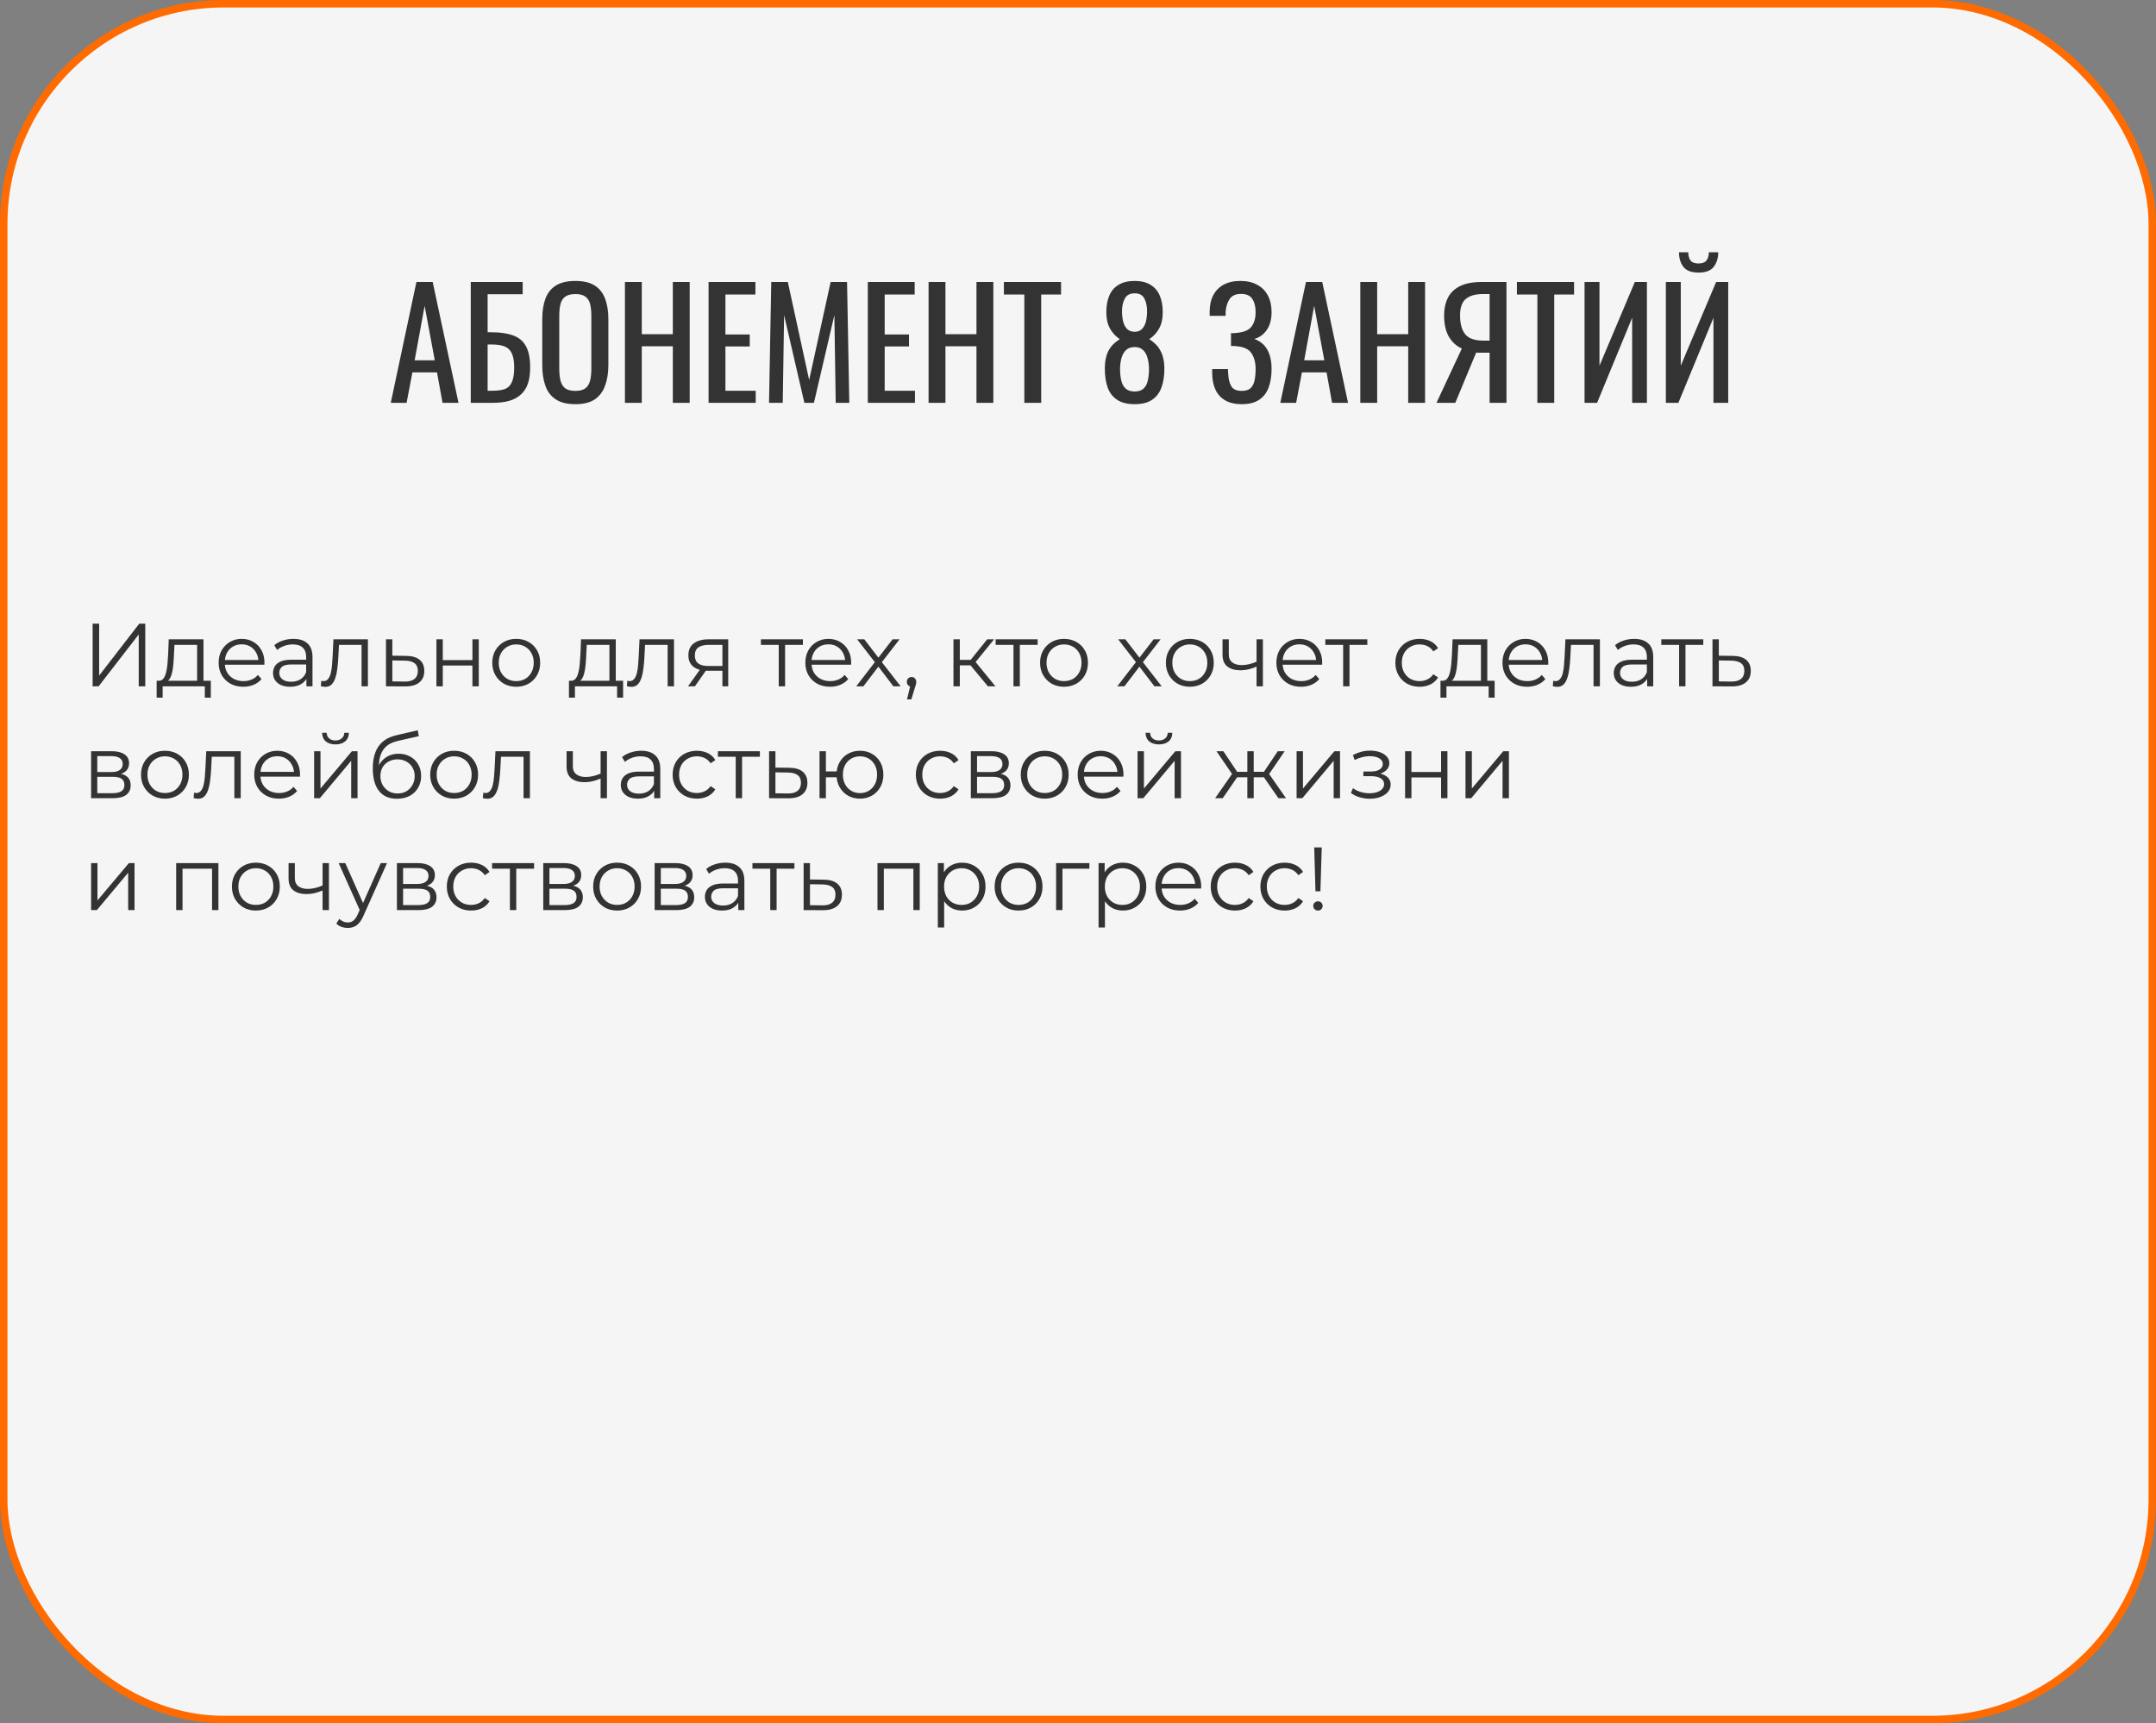
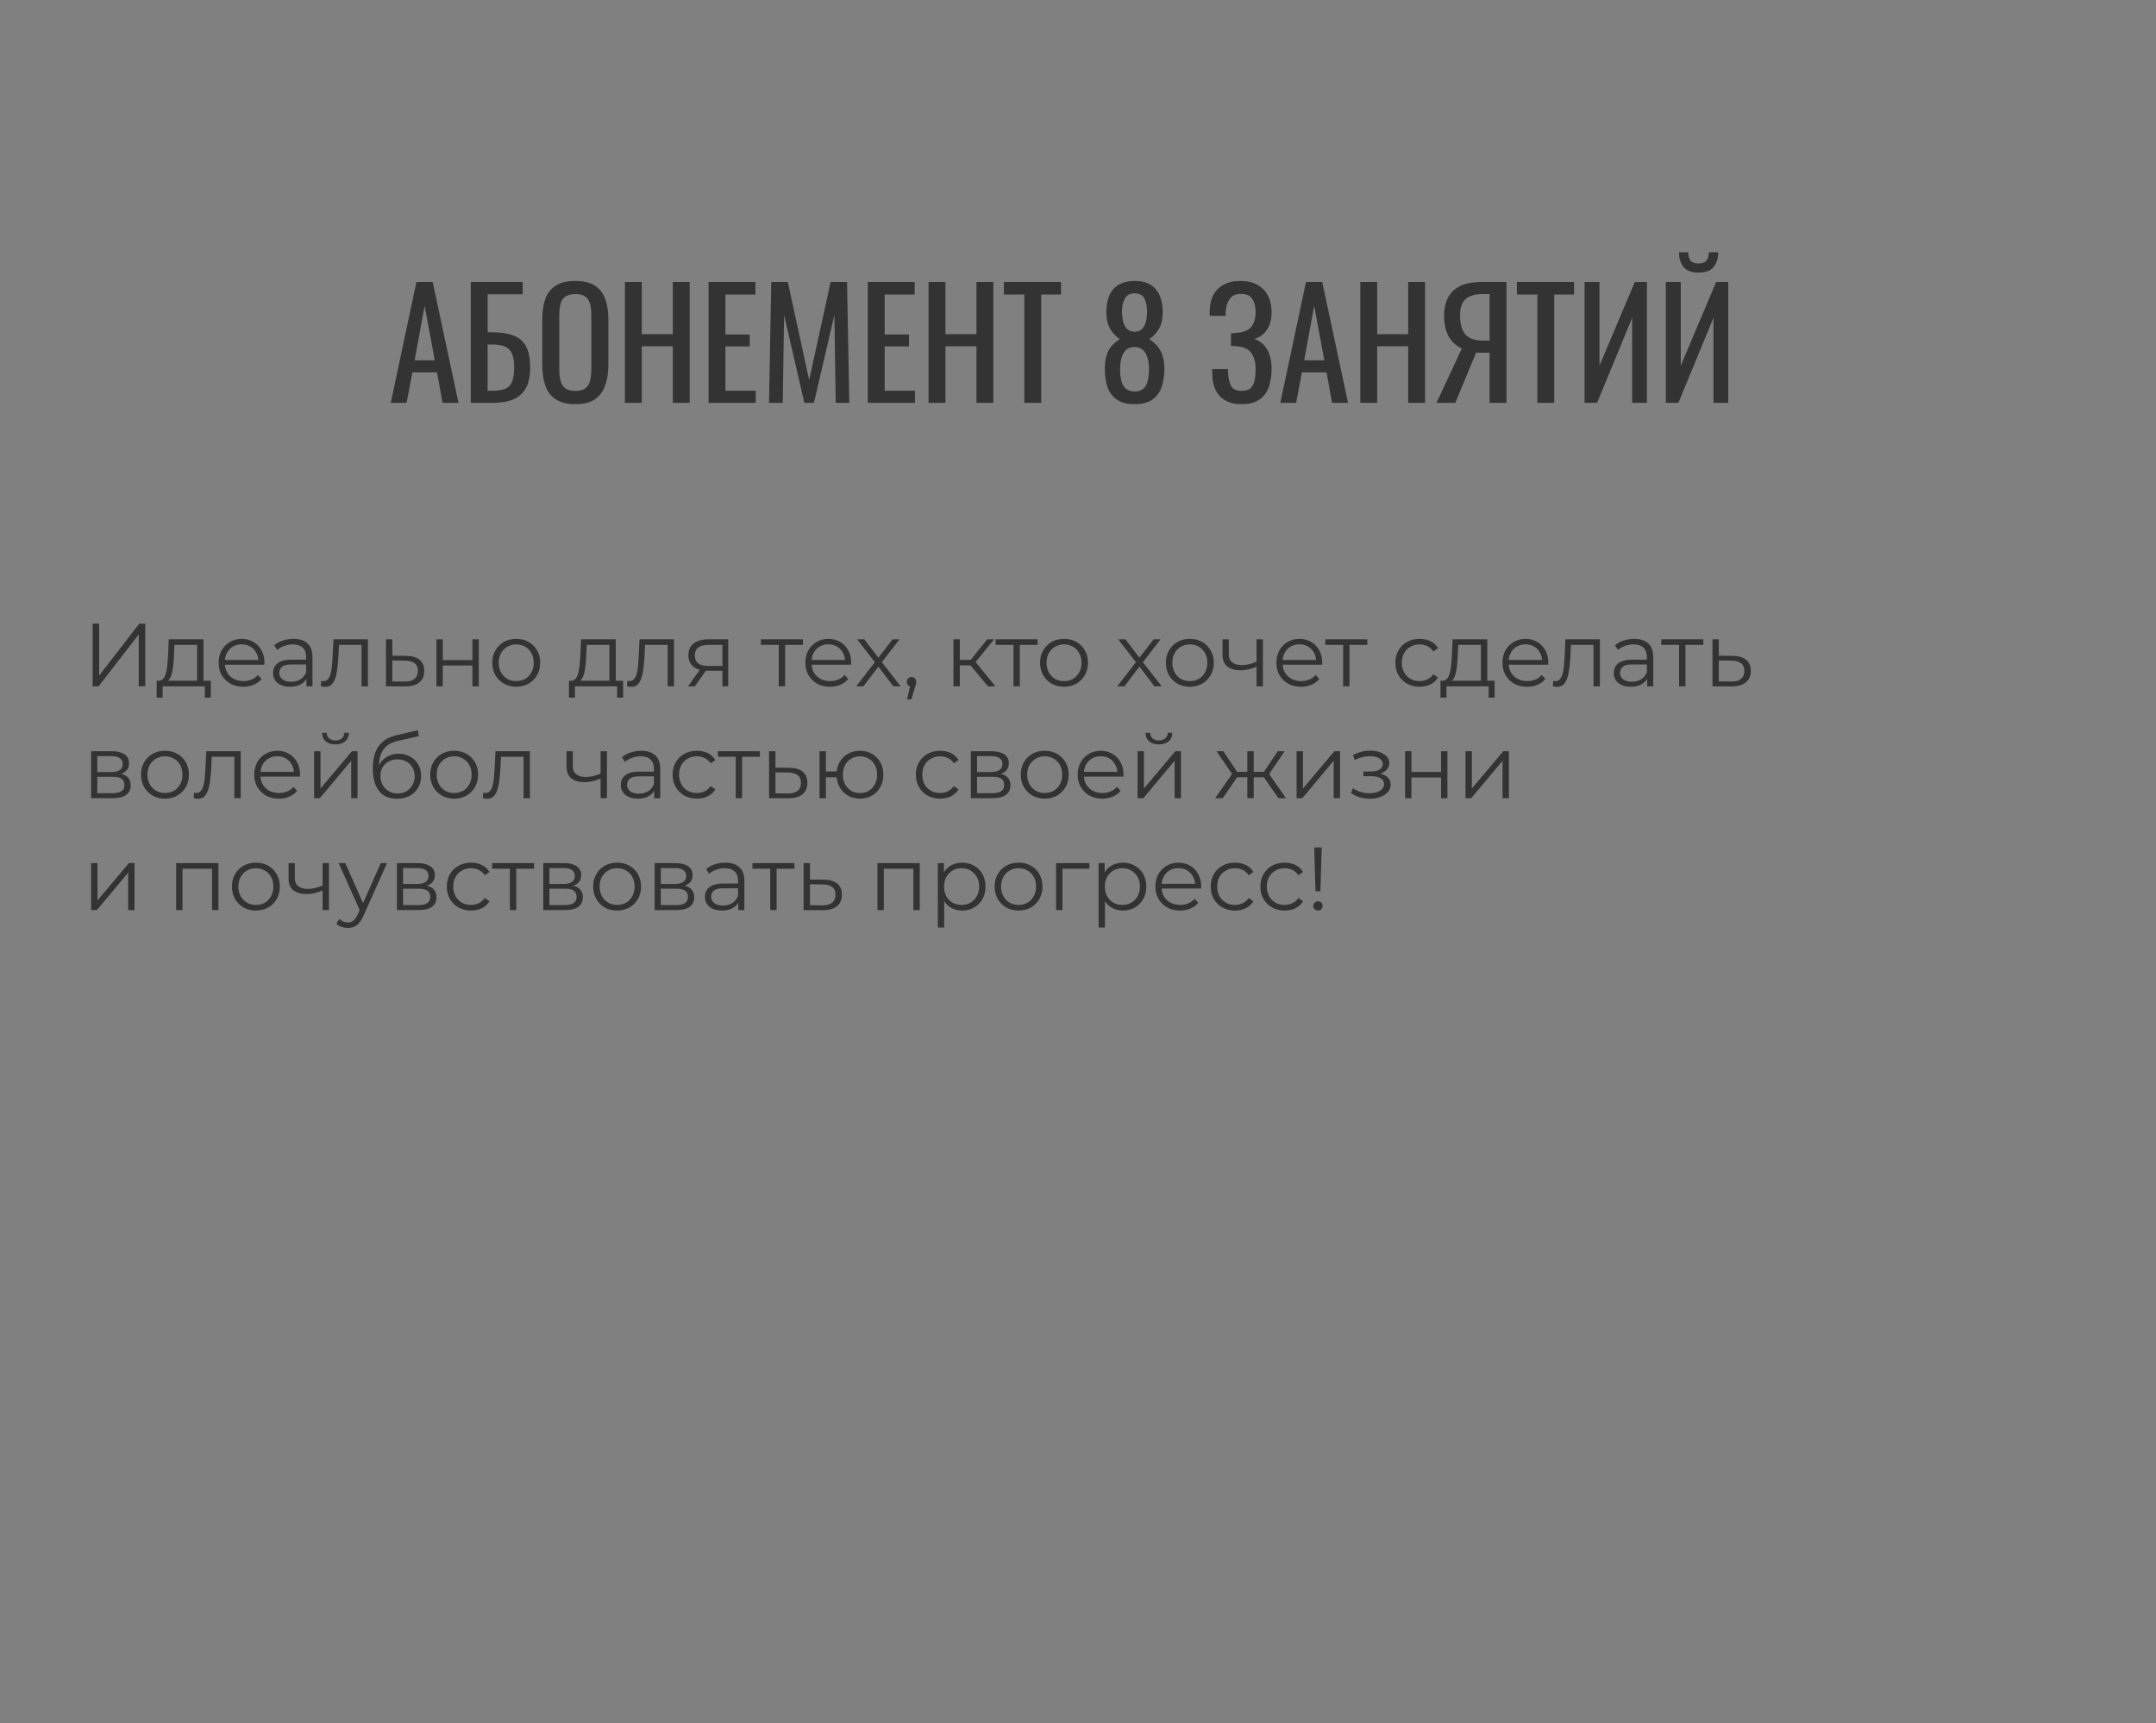
<svg xmlns="http://www.w3.org/2000/svg" width="289" height="231" viewBox="0 0 289 231" fill="none">
  <rect x="0" y="0" width="289" height="231" fill="#808080" stroke="none" />
-   <rect x="0.5" y="0.5" width="288" height="230" rx="29.5" fill="#F5F5F5" stroke="#FF6B00" />
  <path d="M52.38 54L55.82 37.8H58L61.46 54H59.32L58.58 49.92H55.28L54.5 54H52.38ZM55.58 48.3H58.28L56.92 41L55.58 48.3ZM63.104 54V37.8H70.064V39.44H65.364V44.54H65.864C67.037 44.54 68.004 44.68 68.764 44.96C69.537 45.227 70.11 45.7 70.484 46.38C70.87 47.06 71.064 48.02 71.064 49.26C71.064 50.1 70.964 50.82 70.764 51.42C70.564 52.007 70.25 52.493 69.824 52.88C69.41 53.267 68.884 53.553 68.244 53.74C67.617 53.913 66.864 54 65.984 54H63.104ZM65.364 52.38H66.004C66.67 52.38 67.217 52.307 67.644 52.16C68.084 52 68.404 51.693 68.604 51.24C68.817 50.787 68.924 50.12 68.924 49.24C68.924 48.133 68.71 47.347 68.284 46.88C67.87 46.413 67.09 46.18 65.944 46.18H65.364V52.38ZM77.127 54.18C76.033 54.18 75.16 53.967 74.507 53.54C73.853 53.113 73.387 52.507 73.107 51.72C72.827 50.92 72.687 49.987 72.687 48.92V42.78C72.687 41.713 72.827 40.8 73.107 40.04C73.4 39.267 73.867 38.68 74.507 38.28C75.16 37.867 76.033 37.66 77.127 37.66C78.22 37.66 79.087 37.867 79.727 38.28C80.367 38.693 80.827 39.28 81.107 40.04C81.4 40.8 81.547 41.713 81.547 42.78V48.94C81.547 49.993 81.4 50.913 81.107 51.7C80.827 52.487 80.367 53.1 79.727 53.54C79.087 53.967 78.22 54.18 77.127 54.18ZM77.127 52.4C77.727 52.4 78.18 52.28 78.487 52.04C78.793 51.787 79 51.44 79.107 51C79.213 50.547 79.267 50.02 79.267 49.42V42.32C79.267 41.72 79.213 41.207 79.107 40.78C79 40.34 78.793 40.007 78.487 39.78C78.18 39.54 77.727 39.42 77.127 39.42C76.527 39.42 76.067 39.54 75.747 39.78C75.44 40.007 75.233 40.34 75.127 40.78C75.02 41.207 74.967 41.72 74.967 42.32V49.42C74.967 50.02 75.02 50.547 75.127 51C75.233 51.44 75.44 51.787 75.747 52.04C76.067 52.28 76.527 52.4 77.127 52.4ZM83.768 54V37.8H86.028V44.8H90.188V37.8H92.448V54H90.188V46.42H86.028V54H83.768ZM94.979 54V37.8H101.259V39.48H97.239V44.84H100.499V46.44H97.239V52.38H101.299V54H94.979ZM103.083 54L103.383 37.8H105.603L108.463 50.94L111.343 37.8H113.543L113.843 54H112.023L111.843 42.24L109.103 54H107.823L105.103 42.24L104.923 54H103.083ZM116.326 54V37.8H122.606V39.48H118.586V44.84H121.846V46.44H118.586V52.38H122.646V54H116.326ZM124.471 54V37.8H126.731V44.8H130.891V37.8H133.151V54H130.891V46.42H126.731V54H124.471ZM137.306 54V39.48H134.566V37.8H142.226V39.48H139.566V54H137.306ZM152.098 54.18C151.124 54.18 150.344 53.987 149.758 53.6C149.171 53.213 148.744 52.667 148.478 51.96C148.224 51.24 148.098 50.4 148.098 49.44C148.098 48.893 148.144 48.413 148.238 48C148.331 47.587 148.464 47.227 148.638 46.92C148.824 46.6 149.038 46.327 149.278 46.1C149.531 45.86 149.804 45.647 150.098 45.46C149.564 45.1 149.131 44.633 148.798 44.06C148.464 43.473 148.298 42.733 148.298 41.84C148.298 40.987 148.431 40.247 148.698 39.62C148.964 38.993 149.378 38.513 149.938 38.18C150.511 37.833 151.231 37.66 152.098 37.66C152.964 37.66 153.671 37.833 154.218 38.18C154.778 38.513 155.191 38.993 155.458 39.62C155.724 40.247 155.858 40.987 155.858 41.84C155.858 42.747 155.691 43.487 155.358 44.06C155.038 44.633 154.604 45.1 154.058 45.46C154.351 45.647 154.618 45.86 154.858 46.1C155.111 46.327 155.324 46.6 155.498 46.92C155.684 47.227 155.824 47.587 155.918 48C156.024 48.413 156.078 48.893 156.078 49.44C156.078 50.4 155.944 51.24 155.678 51.96C155.424 52.667 155.004 53.213 154.418 53.6C153.844 53.987 153.071 54.18 152.098 54.18ZM152.098 52.48C152.618 52.48 153.018 52.347 153.298 52.08C153.578 51.813 153.764 51.453 153.858 51C153.964 50.547 154.018 50.04 154.018 49.48C154.018 48.973 153.958 48.5 153.838 48.06C153.731 47.607 153.538 47.24 153.258 46.96C152.978 46.667 152.591 46.52 152.098 46.52C151.604 46.52 151.211 46.66 150.918 46.94C150.638 47.22 150.438 47.587 150.318 48.04C150.198 48.48 150.138 48.96 150.138 49.48C150.138 50.04 150.191 50.547 150.298 51C150.404 51.453 150.598 51.813 150.878 52.08C151.171 52.347 151.578 52.48 152.098 52.48ZM152.098 44.48C152.551 44.467 152.891 44.327 153.118 44.06C153.358 43.793 153.524 43.453 153.618 43.04C153.711 42.613 153.758 42.173 153.758 41.72C153.758 41.053 153.638 40.487 153.398 40.02C153.158 39.553 152.724 39.32 152.098 39.32C151.471 39.32 151.031 39.553 150.778 40.02C150.524 40.487 150.398 41.053 150.398 41.72C150.398 42.173 150.444 42.613 150.538 43.04C150.631 43.453 150.798 43.793 151.038 44.06C151.291 44.327 151.644 44.467 152.098 44.48ZM166.448 54.18C165.568 54.18 164.835 54.013 164.248 53.68C163.662 53.347 163.222 52.867 162.928 52.24C162.635 51.613 162.488 50.873 162.488 50.02V49.48H164.608C164.608 49.573 164.608 49.673 164.608 49.78C164.608 49.873 164.615 49.96 164.628 50.04C164.655 50.733 164.788 51.3 165.028 51.74C165.268 52.18 165.742 52.4 166.448 52.4C166.968 52.4 167.362 52.28 167.628 52.04C167.895 51.787 168.075 51.44 168.168 51C168.262 50.547 168.308 50.027 168.308 49.44C168.308 48.6 168.122 47.9 167.748 47.34C167.375 46.78 166.668 46.467 165.628 46.4C165.575 46.387 165.508 46.38 165.428 46.38C165.362 46.38 165.288 46.38 165.208 46.38C165.142 46.38 165.075 46.38 165.008 46.38V44.66C165.062 44.66 165.122 44.66 165.188 44.66C165.268 44.66 165.342 44.66 165.408 44.66C165.488 44.647 165.548 44.64 165.588 44.64C166.615 44.573 167.322 44.307 167.708 43.84C168.108 43.36 168.308 42.693 168.308 41.84C168.308 41.107 168.162 40.52 167.868 40.08C167.588 39.627 167.082 39.4 166.348 39.4C165.642 39.4 165.135 39.627 164.828 40.08C164.522 40.52 164.342 41.1 164.288 41.82C164.288 41.9 164.288 41.987 164.288 42.08C164.288 42.16 164.288 42.247 164.288 42.34H162.148V41.8C162.148 40.933 162.308 40.193 162.628 39.58C162.948 38.967 163.415 38.493 164.028 38.16C164.642 37.827 165.388 37.66 166.268 37.66C167.162 37.66 167.915 37.833 168.528 38.18C169.155 38.513 169.628 38.993 169.948 39.62C170.282 40.233 170.448 40.973 170.448 41.84C170.448 42.813 170.235 43.607 169.808 44.22C169.395 44.833 168.835 45.24 168.128 45.44C168.608 45.6 169.022 45.853 169.368 46.2C169.715 46.547 169.982 46.993 170.168 47.54C170.355 48.073 170.448 48.707 170.448 49.44C170.448 50.4 170.315 51.24 170.048 51.96C169.782 52.667 169.355 53.213 168.768 53.6C168.182 53.987 167.408 54.18 166.448 54.18ZM171.618 54L175.058 37.8H177.238L180.698 54H178.558L177.818 49.92H174.518L173.738 54H171.618ZM174.818 48.3H177.518L176.158 41L174.818 48.3ZM182.342 54V37.8H184.602V44.8H188.762V37.8H191.022V54H188.762V46.42H184.602V54H182.342ZM192.553 54L195.953 46.72C195.233 46.4 194.653 45.873 194.213 45.14C193.786 44.393 193.573 43.44 193.573 42.28C193.573 41.413 193.733 40.647 194.053 39.98C194.373 39.3 194.906 38.767 195.653 38.38C196.4 37.993 197.4 37.8 198.653 37.8H201.933V54H199.673V47.28H198.393C198.366 47.28 198.28 47.28 198.133 47.28C197.986 47.267 197.9 47.26 197.873 47.26L195.073 54H192.553ZM198.833 45.66H199.673V39.42H198.773C197.76 39.42 196.993 39.64 196.473 40.08C195.966 40.52 195.713 41.247 195.713 42.26C195.713 43.407 195.946 44.26 196.413 44.82C196.88 45.38 197.686 45.66 198.833 45.66ZM206.075 54V39.48H203.335V37.8H210.995V39.48H208.335V54H206.075ZM212.401 54V37.8H214.401V49.02L219.141 37.8H220.761V54H218.781V42.6L214.081 54H212.401ZM223.299 54V37.8H225.299V49.02L230.039 37.8H231.659V54H229.679V42.6L224.979 54H223.299ZM227.679 36.54C226.719 36.54 226.039 36.28 225.639 35.76C225.252 35.24 225.059 34.593 225.059 33.82H226.299C226.312 34.3 226.419 34.673 226.619 34.94C226.832 35.193 227.186 35.32 227.679 35.32C228.186 35.32 228.539 35.187 228.739 34.92C228.952 34.653 229.059 34.287 229.059 33.82H230.319C230.319 34.593 230.119 35.24 229.719 35.76C229.332 36.28 228.652 36.54 227.679 36.54Z" fill="#333333" />
  <path d="M12.416 92V83.6H13.292V90.56L18.668 83.6H19.472V92H18.596V85.052L13.22 92H12.416ZM26.423 91.592V86.444H23.387L23.315 87.848C23.299 88.272 23.271 88.688 23.231 89.096C23.199 89.504 23.139 89.88 23.051 90.224C22.971 90.56 22.855 90.836 22.703 91.052C22.551 91.26 22.355 91.38 22.115 91.412L21.263 91.256C21.511 91.264 21.715 91.176 21.875 90.992C22.035 90.8 22.159 90.54 22.247 90.212C22.335 89.884 22.399 89.512 22.439 89.096C22.479 88.672 22.511 88.24 22.535 87.8L22.619 85.7H27.275V91.592H26.423ZM20.999 93.524V91.256H28.259V93.524H27.455V92H21.803V93.524H20.999ZM32.619 92.06C31.963 92.06 31.387 91.924 30.891 91.652C30.395 91.372 30.007 90.992 29.727 90.512C29.447 90.024 29.307 89.468 29.307 88.844C29.307 88.22 29.439 87.668 29.703 87.188C29.975 86.708 30.343 86.332 30.807 86.06C31.279 85.78 31.807 85.64 32.391 85.64C32.983 85.64 33.507 85.776 33.963 86.048C34.427 86.312 34.791 86.688 35.055 87.176C35.319 87.656 35.451 88.212 35.451 88.844C35.451 88.884 35.447 88.928 35.439 88.976C35.439 89.016 35.439 89.06 35.439 89.108H29.955V88.472H34.983L34.647 88.724C34.647 88.268 34.547 87.864 34.347 87.512C34.155 87.152 33.891 86.872 33.555 86.672C33.219 86.472 32.831 86.372 32.391 86.372C31.959 86.372 31.571 86.472 31.227 86.672C30.883 86.872 30.615 87.152 30.423 87.512C30.231 87.872 30.135 88.284 30.135 88.748V88.88C30.135 89.36 30.239 89.784 30.447 90.152C30.663 90.512 30.959 90.796 31.335 91.004C31.719 91.204 32.155 91.304 32.643 91.304C33.027 91.304 33.383 91.236 33.711 91.1C34.047 90.964 34.335 90.756 34.575 90.476L35.055 91.028C34.775 91.364 34.423 91.62 33.999 91.796C33.583 91.972 33.123 92.06 32.619 92.06ZM41.073 92V90.608L41.037 90.38V88.052C41.037 87.516 40.885 87.104 40.581 86.816C40.285 86.528 39.841 86.384 39.249 86.384C38.841 86.384 38.453 86.452 38.085 86.588C37.717 86.724 37.405 86.904 37.149 87.128L36.765 86.492C37.085 86.22 37.469 86.012 37.917 85.868C38.365 85.716 38.837 85.64 39.333 85.64C40.149 85.64 40.777 85.844 41.217 86.252C41.665 86.652 41.889 87.264 41.889 88.088V92H41.073ZM38.901 92.06C38.429 92.06 38.017 91.984 37.665 91.832C37.321 91.672 37.057 91.456 36.873 91.184C36.689 90.904 36.597 90.584 36.597 90.224C36.597 89.896 36.673 89.6 36.825 89.336C36.985 89.064 37.241 88.848 37.593 88.688C37.953 88.52 38.433 88.436 39.033 88.436H41.205V89.072H39.057C38.449 89.072 38.025 89.18 37.785 89.396C37.553 89.612 37.437 89.88 37.437 90.2C37.437 90.56 37.577 90.848 37.857 91.064C38.137 91.28 38.529 91.388 39.033 91.388C39.513 91.388 39.925 91.28 40.269 91.064C40.621 90.84 40.877 90.52 41.037 90.104L41.229 90.692C41.069 91.108 40.789 91.44 40.389 91.688C39.997 91.936 39.501 92.06 38.901 92.06ZM43.005 91.988L43.065 91.256C43.121 91.264 43.173 91.276 43.221 91.292C43.277 91.3 43.325 91.304 43.365 91.304C43.621 91.304 43.825 91.208 43.977 91.016C44.137 90.824 44.257 90.568 44.337 90.248C44.417 89.928 44.473 89.568 44.505 89.168C44.537 88.76 44.565 88.352 44.589 87.944L44.697 85.7H49.317V92H48.465V86.192L48.681 86.444H45.249L45.453 86.18L45.357 88.004C45.333 88.548 45.289 89.068 45.225 89.564C45.169 90.06 45.077 90.496 44.949 90.872C44.829 91.248 44.661 91.544 44.445 91.76C44.229 91.968 43.953 92.072 43.617 92.072C43.521 92.072 43.421 92.064 43.317 92.048C43.221 92.032 43.117 92.012 43.005 91.988ZM54.451 87.92C55.243 87.928 55.843 88.104 56.251 88.448C56.667 88.792 56.875 89.288 56.875 89.936C56.875 90.608 56.651 91.124 56.203 91.484C55.763 91.844 55.123 92.02 54.283 92.012L51.739 92V85.7H52.591V87.896L54.451 87.92ZM54.235 91.364C54.819 91.372 55.259 91.256 55.555 91.016C55.859 90.768 56.011 90.408 56.011 89.936C56.011 89.464 55.863 89.12 55.567 88.904C55.271 88.68 54.827 88.564 54.235 88.556L52.591 88.532V91.34L54.235 91.364ZM58.501 92V85.7H59.353V88.484H63.325V85.7H64.177V92H63.325V89.216H59.353V92H58.501ZM69.191 92.06C68.583 92.06 68.035 91.924 67.547 91.652C67.067 91.372 66.687 90.992 66.407 90.512C66.127 90.024 65.987 89.468 65.987 88.844C65.987 88.212 66.127 87.656 66.407 87.176C66.687 86.696 67.067 86.32 67.547 86.048C68.027 85.776 68.575 85.64 69.191 85.64C69.815 85.64 70.367 85.776 70.847 86.048C71.335 86.32 71.715 86.696 71.987 87.176C72.267 87.656 72.407 88.212 72.407 88.844C72.407 89.468 72.267 90.024 71.987 90.512C71.715 90.992 71.335 91.372 70.847 91.652C70.359 91.924 69.807 92.06 69.191 92.06ZM69.191 91.304C69.647 91.304 70.051 91.204 70.403 91.004C70.755 90.796 71.031 90.508 71.231 90.14C71.439 89.764 71.543 89.332 71.543 88.844C71.543 88.348 71.439 87.916 71.231 87.548C71.031 87.18 70.755 86.896 70.403 86.696C70.051 86.488 69.651 86.384 69.203 86.384C68.755 86.384 68.355 86.488 68.003 86.696C67.651 86.896 67.371 87.18 67.163 87.548C66.955 87.916 66.851 88.348 66.851 88.844C66.851 89.332 66.955 89.764 67.163 90.14C67.371 90.508 67.651 90.796 68.003 91.004C68.355 91.204 68.751 91.304 69.191 91.304ZM81.688 91.592V86.444H78.652L78.58 87.848C78.564 88.272 78.536 88.688 78.496 89.096C78.464 89.504 78.404 89.88 78.316 90.224C78.236 90.56 78.12 90.836 77.968 91.052C77.816 91.26 77.62 91.38 77.38 91.412L76.528 91.256C76.776 91.264 76.98 91.176 77.14 90.992C77.3 90.8 77.424 90.54 77.512 90.212C77.6 89.884 77.664 89.512 77.704 89.096C77.744 88.672 77.776 88.24 77.8 87.8L77.884 85.7H82.54V91.592H81.688ZM76.264 93.524V91.256H83.524V93.524H82.72V92H77.068V93.524H76.264ZM84.033 91.988L84.093 91.256C84.149 91.264 84.201 91.276 84.249 91.292C84.305 91.3 84.353 91.304 84.393 91.304C84.649 91.304 84.853 91.208 85.005 91.016C85.165 90.824 85.285 90.568 85.365 90.248C85.445 89.928 85.501 89.568 85.533 89.168C85.565 88.76 85.593 88.352 85.617 87.944L85.725 85.7H90.345V92H89.493V86.192L89.709 86.444H86.277L86.481 86.18L86.385 88.004C86.361 88.548 86.317 89.068 86.253 89.564C86.197 90.06 86.105 90.496 85.977 90.872C85.857 91.248 85.689 91.544 85.473 91.76C85.257 91.968 84.981 92.072 84.645 92.072C84.549 92.072 84.449 92.064 84.345 92.048C84.249 92.032 84.145 92.012 84.033 91.988ZM96.835 92V89.732L96.991 89.912H94.855C94.047 89.912 93.415 89.736 92.959 89.384C92.503 89.032 92.275 88.52 92.275 87.848C92.275 87.128 92.519 86.592 93.007 86.24C93.495 85.88 94.147 85.7 94.963 85.7H97.615V92H96.835ZM92.227 92L93.955 89.576H94.843L93.151 92H92.227ZM96.835 89.48V86.192L96.991 86.444H94.987C94.403 86.444 93.947 86.556 93.619 86.78C93.299 87.004 93.139 87.368 93.139 87.872C93.139 88.808 93.735 89.276 94.927 89.276H96.991L96.835 89.48ZM104.385 92V86.216L104.601 86.444H101.997V85.7H107.625V86.444H105.021L105.237 86.216V92H104.385ZM111.264 92.06C110.608 92.06 110.032 91.924 109.536 91.652C109.04 91.372 108.652 90.992 108.372 90.512C108.092 90.024 107.952 89.468 107.952 88.844C107.952 88.22 108.084 87.668 108.348 87.188C108.62 86.708 108.988 86.332 109.452 86.06C109.924 85.78 110.452 85.64 111.036 85.64C111.628 85.64 112.152 85.776 112.608 86.048C113.072 86.312 113.436 86.688 113.7 87.176C113.964 87.656 114.096 88.212 114.096 88.844C114.096 88.884 114.092 88.928 114.084 88.976C114.084 89.016 114.084 89.06 114.084 89.108H108.6V88.472H113.628L113.292 88.724C113.292 88.268 113.192 87.864 112.992 87.512C112.8 87.152 112.536 86.872 112.2 86.672C111.864 86.472 111.476 86.372 111.036 86.372C110.604 86.372 110.216 86.472 109.872 86.672C109.528 86.872 109.26 87.152 109.068 87.512C108.876 87.872 108.78 88.284 108.78 88.748V88.88C108.78 89.36 108.884 89.784 109.092 90.152C109.308 90.512 109.604 90.796 109.98 91.004C110.364 91.204 110.8 91.304 111.288 91.304C111.672 91.304 112.028 91.236 112.356 91.1C112.692 90.964 112.98 90.756 113.22 90.476L113.7 91.028C113.42 91.364 113.068 91.62 112.644 91.796C112.228 91.972 111.768 92.06 111.264 92.06ZM114.774 92L117.438 88.544L117.426 88.964L114.894 85.7H115.854L117.93 88.4L117.57 88.388L119.646 85.7H120.582L118.026 89L118.038 88.544L120.726 92H119.754L117.558 89.12L117.894 89.168L115.734 92H114.774ZM121.582 93.752L122.11 91.532L122.206 92.048C122.022 92.048 121.866 91.988 121.738 91.868C121.618 91.748 121.558 91.592 121.558 91.4C121.558 91.208 121.618 91.052 121.738 90.932C121.866 90.812 122.018 90.752 122.194 90.752C122.378 90.752 122.526 90.816 122.638 90.944C122.758 91.072 122.818 91.224 122.818 91.4C122.818 91.464 122.814 91.528 122.806 91.592C122.798 91.656 122.782 91.728 122.758 91.808C122.734 91.888 122.702 91.984 122.662 92.096L122.158 93.752H121.582ZM132.426 92L129.834 88.88L130.542 88.46L133.434 92H132.426ZM127.806 92V85.7H128.658V92H127.806ZM128.394 89.192V88.46H130.422V89.192H128.394ZM130.614 88.94L129.822 88.82L132.33 85.7H133.254L130.614 88.94ZM135.85 92V86.216L136.066 86.444H133.462V85.7H139.09V86.444H136.486L136.702 86.216V92H135.85ZM142.62 92.06C142.012 92.06 141.464 91.924 140.976 91.652C140.496 91.372 140.116 90.992 139.836 90.512C139.556 90.024 139.416 89.468 139.416 88.844C139.416 88.212 139.556 87.656 139.836 87.176C140.116 86.696 140.496 86.32 140.976 86.048C141.456 85.776 142.004 85.64 142.62 85.64C143.244 85.64 143.796 85.776 144.276 86.048C144.764 86.32 145.144 86.696 145.416 87.176C145.696 87.656 145.836 88.212 145.836 88.844C145.836 89.468 145.696 90.024 145.416 90.512C145.144 90.992 144.764 91.372 144.276 91.652C143.788 91.924 143.236 92.06 142.62 92.06ZM142.62 91.304C143.076 91.304 143.48 91.204 143.832 91.004C144.184 90.796 144.46 90.508 144.66 90.14C144.868 89.764 144.972 89.332 144.972 88.844C144.972 88.348 144.868 87.916 144.66 87.548C144.46 87.18 144.184 86.896 143.832 86.696C143.48 86.488 143.08 86.384 142.632 86.384C142.184 86.384 141.784 86.488 141.432 86.696C141.08 86.896 140.8 87.18 140.592 87.548C140.384 87.916 140.28 88.348 140.28 88.844C140.28 89.332 140.384 89.764 140.592 90.14C140.8 90.508 141.08 90.796 141.432 91.004C141.784 91.204 142.18 91.304 142.62 91.304ZM149.766 92L152.43 88.544L152.418 88.964L149.886 85.7H150.846L152.922 88.4L152.562 88.388L154.638 85.7H155.574L153.018 89L153.03 88.544L155.718 92H154.746L152.55 89.12L152.886 89.168L150.726 92H149.766ZM159.484 92.06C158.876 92.06 158.328 91.924 157.84 91.652C157.36 91.372 156.98 90.992 156.7 90.512C156.42 90.024 156.28 89.468 156.28 88.844C156.28 88.212 156.42 87.656 156.7 87.176C156.98 86.696 157.36 86.32 157.84 86.048C158.32 85.776 158.868 85.64 159.484 85.64C160.108 85.64 160.66 85.776 161.14 86.048C161.628 86.32 162.008 86.696 162.28 87.176C162.56 87.656 162.7 88.212 162.7 88.844C162.7 89.468 162.56 90.024 162.28 90.512C162.008 90.992 161.628 91.372 161.14 91.652C160.652 91.924 160.1 92.06 159.484 92.06ZM159.484 91.304C159.94 91.304 160.344 91.204 160.696 91.004C161.048 90.796 161.324 90.508 161.524 90.14C161.732 89.764 161.836 89.332 161.836 88.844C161.836 88.348 161.732 87.916 161.524 87.548C161.324 87.18 161.048 86.896 160.696 86.696C160.344 86.488 159.944 86.384 159.496 86.384C159.048 86.384 158.648 86.488 158.296 86.696C157.944 86.896 157.664 87.18 157.456 87.548C157.248 87.916 157.144 88.348 157.144 88.844C157.144 89.332 157.248 89.764 157.456 90.14C157.664 90.508 157.944 90.796 158.296 91.004C158.648 91.204 159.044 91.304 159.484 91.304ZM168.505 89.336C168.137 89.496 167.765 89.624 167.389 89.72C167.021 89.808 166.653 89.852 166.285 89.852C165.541 89.852 164.953 89.684 164.521 89.348C164.089 89.004 163.873 88.476 163.873 87.764V85.7H164.713V87.716C164.713 88.196 164.869 88.556 165.181 88.796C165.493 89.036 165.913 89.156 166.441 89.156C166.761 89.156 167.097 89.116 167.449 89.036C167.801 88.948 168.157 88.824 168.517 88.664L168.505 89.336ZM168.433 92V85.7H169.285V92H168.433ZM174.404 92.06C173.748 92.06 173.172 91.924 172.676 91.652C172.18 91.372 171.792 90.992 171.512 90.512C171.232 90.024 171.092 89.468 171.092 88.844C171.092 88.22 171.224 87.668 171.488 87.188C171.76 86.708 172.128 86.332 172.592 86.06C173.064 85.78 173.592 85.64 174.176 85.64C174.768 85.64 175.292 85.776 175.748 86.048C176.212 86.312 176.576 86.688 176.84 87.176C177.104 87.656 177.236 88.212 177.236 88.844C177.236 88.884 177.232 88.928 177.224 88.976C177.224 89.016 177.224 89.06 177.224 89.108H171.74V88.472H176.768L176.432 88.724C176.432 88.268 176.332 87.864 176.132 87.512C175.94 87.152 175.676 86.872 175.34 86.672C175.004 86.472 174.616 86.372 174.176 86.372C173.744 86.372 173.356 86.472 173.012 86.672C172.668 86.872 172.4 87.152 172.208 87.512C172.016 87.872 171.92 88.284 171.92 88.748V88.88C171.92 89.36 172.024 89.784 172.232 90.152C172.448 90.512 172.744 90.796 173.12 91.004C173.504 91.204 173.94 91.304 174.428 91.304C174.812 91.304 175.168 91.236 175.496 91.1C175.832 90.964 176.12 90.756 176.36 90.476L176.84 91.028C176.56 91.364 176.208 91.62 175.784 91.796C175.368 91.972 174.908 92.06 174.404 92.06ZM180.041 92V86.216L180.257 86.444H177.653V85.7H183.281V86.444H180.677L180.893 86.216V92H180.041ZM190.293 92.06C189.669 92.06 189.109 91.924 188.613 91.652C188.125 91.372 187.741 90.992 187.461 90.512C187.181 90.024 187.041 89.468 187.041 88.844C187.041 88.212 187.181 87.656 187.461 87.176C187.741 86.696 188.125 86.32 188.613 86.048C189.109 85.776 189.669 85.64 190.293 85.64C190.829 85.64 191.313 85.744 191.745 85.952C192.177 86.16 192.517 86.472 192.765 86.888L192.129 87.32C191.913 87 191.645 86.764 191.325 86.612C191.005 86.46 190.657 86.384 190.281 86.384C189.833 86.384 189.429 86.488 189.069 86.696C188.709 86.896 188.425 87.18 188.217 87.548C188.009 87.916 187.905 88.348 187.905 88.844C187.905 89.34 188.009 89.772 188.217 90.14C188.425 90.508 188.709 90.796 189.069 91.004C189.429 91.204 189.833 91.304 190.281 91.304C190.657 91.304 191.005 91.228 191.325 91.076C191.645 90.924 191.913 90.692 192.129 90.38L192.765 90.812C192.517 91.22 192.177 91.532 191.745 91.748C191.313 91.956 190.829 92.06 190.293 92.06ZM198.512 91.592V86.444H195.476L195.404 87.848C195.388 88.272 195.36 88.688 195.32 89.096C195.288 89.504 195.228 89.88 195.14 90.224C195.06 90.56 194.944 90.836 194.792 91.052C194.64 91.26 194.444 91.38 194.204 91.412L193.352 91.256C193.6 91.264 193.804 91.176 193.964 90.992C194.124 90.8 194.248 90.54 194.336 90.212C194.424 89.884 194.488 89.512 194.528 89.096C194.568 88.672 194.6 88.24 194.624 87.8L194.708 85.7H199.364V91.592H198.512ZM193.088 93.524V91.256H200.348V93.524H199.544V92H193.892V93.524H193.088ZM204.709 92.06C204.053 92.06 203.477 91.924 202.981 91.652C202.485 91.372 202.097 90.992 201.817 90.512C201.537 90.024 201.397 89.468 201.397 88.844C201.397 88.22 201.529 87.668 201.793 87.188C202.065 86.708 202.433 86.332 202.897 86.06C203.369 85.78 203.897 85.64 204.481 85.64C205.073 85.64 205.597 85.776 206.053 86.048C206.517 86.312 206.881 86.688 207.145 87.176C207.409 87.656 207.541 88.212 207.541 88.844C207.541 88.884 207.537 88.928 207.529 88.976C207.529 89.016 207.529 89.06 207.529 89.108H202.045V88.472H207.073L206.737 88.724C206.737 88.268 206.637 87.864 206.437 87.512C206.245 87.152 205.981 86.872 205.645 86.672C205.309 86.472 204.921 86.372 204.481 86.372C204.049 86.372 203.661 86.472 203.317 86.672C202.973 86.872 202.705 87.152 202.513 87.512C202.321 87.872 202.225 88.284 202.225 88.748V88.88C202.225 89.36 202.329 89.784 202.537 90.152C202.753 90.512 203.049 90.796 203.425 91.004C203.809 91.204 204.245 91.304 204.733 91.304C205.117 91.304 205.473 91.236 205.801 91.1C206.137 90.964 206.425 90.756 206.665 90.476L207.145 91.028C206.865 91.364 206.513 91.62 206.089 91.796C205.673 91.972 205.213 92.06 204.709 92.06ZM208.146 91.988L208.206 91.256C208.262 91.264 208.314 91.276 208.362 91.292C208.418 91.3 208.466 91.304 208.506 91.304C208.762 91.304 208.966 91.208 209.118 91.016C209.278 90.824 209.398 90.568 209.478 90.248C209.558 89.928 209.614 89.568 209.646 89.168C209.678 88.76 209.706 88.352 209.73 87.944L209.838 85.7H214.458V92H213.606V86.192L213.822 86.444H210.39L210.594 86.18L210.498 88.004C210.474 88.548 210.43 89.068 210.366 89.564C210.31 90.06 210.218 90.496 210.09 90.872C209.97 91.248 209.802 91.544 209.586 91.76C209.37 91.968 209.094 92.072 208.758 92.072C208.662 92.072 208.562 92.064 208.458 92.048C208.362 92.032 208.258 92.012 208.146 91.988ZM220.792 92V90.608L220.756 90.38V88.052C220.756 87.516 220.604 87.104 220.3 86.816C220.004 86.528 219.56 86.384 218.968 86.384C218.56 86.384 218.172 86.452 217.804 86.588C217.436 86.724 217.124 86.904 216.868 87.128L216.484 86.492C216.804 86.22 217.188 86.012 217.636 85.868C218.084 85.716 218.556 85.64 219.052 85.64C219.868 85.64 220.496 85.844 220.936 86.252C221.384 86.652 221.608 87.264 221.608 88.088V92H220.792ZM218.62 92.06C218.148 92.06 217.736 91.984 217.384 91.832C217.04 91.672 216.776 91.456 216.592 91.184C216.408 90.904 216.316 90.584 216.316 90.224C216.316 89.896 216.392 89.6 216.544 89.336C216.704 89.064 216.96 88.848 217.312 88.688C217.672 88.52 218.152 88.436 218.752 88.436H220.924V89.072H218.776C218.168 89.072 217.744 89.18 217.504 89.396C217.272 89.612 217.156 89.88 217.156 90.2C217.156 90.56 217.296 90.848 217.576 91.064C217.856 91.28 218.248 91.388 218.752 91.388C219.232 91.388 219.644 91.28 219.988 91.064C220.34 90.84 220.596 90.52 220.756 90.104L220.948 90.692C220.788 91.108 220.508 91.44 220.108 91.688C219.716 91.936 219.22 92.06 218.62 92.06ZM225.076 92V86.216L225.292 86.444H222.688V85.7H228.316V86.444H225.712L225.928 86.216V92H225.076ZM232.26 87.92C233.052 87.928 233.652 88.104 234.06 88.448C234.476 88.792 234.684 89.288 234.684 89.936C234.684 90.608 234.46 91.124 234.012 91.484C233.572 91.844 232.932 92.02 232.092 92.012L229.548 92V85.7H230.4V87.896L232.26 87.92ZM232.044 91.364C232.628 91.372 233.068 91.256 233.364 91.016C233.668 90.768 233.82 90.408 233.82 89.936C233.82 89.464 233.672 89.12 233.376 88.904C233.08 88.68 232.636 88.564 232.044 88.556L230.4 88.532V91.34L232.044 91.364ZM12.212 107V100.7H14.996C15.708 100.7 16.268 100.836 16.676 101.108C17.092 101.38 17.3 101.78 17.3 102.308C17.3 102.82 17.104 103.216 16.712 103.496C16.32 103.768 15.804 103.904 15.164 103.904L15.332 103.652C16.084 103.652 16.636 103.792 16.988 104.072C17.34 104.352 17.516 104.756 17.516 105.284C17.516 105.828 17.316 106.252 16.916 106.556C16.524 106.852 15.912 107 15.08 107H12.212ZM13.04 106.328H15.044C15.58 106.328 15.984 106.244 16.256 106.076C16.536 105.9 16.676 105.62 16.676 105.236C16.676 104.852 16.552 104.572 16.304 104.396C16.056 104.22 15.664 104.132 15.128 104.132H13.04V106.328ZM13.04 103.496H14.936C15.424 103.496 15.796 103.404 16.052 103.22C16.316 103.036 16.448 102.768 16.448 102.416C16.448 102.064 16.316 101.8 16.052 101.624C15.796 101.448 15.424 101.36 14.936 101.36H13.04V103.496ZM22.105 107.06C21.497 107.06 20.949 106.924 20.461 106.652C19.981 106.372 19.601 105.992 19.321 105.512C19.041 105.024 18.901 104.468 18.901 103.844C18.901 103.212 19.041 102.656 19.321 102.176C19.601 101.696 19.981 101.32 20.461 101.048C20.941 100.776 21.489 100.64 22.105 100.64C22.729 100.64 23.281 100.776 23.761 101.048C24.249 101.32 24.629 101.696 24.901 102.176C25.181 102.656 25.321 103.212 25.321 103.844C25.321 104.468 25.181 105.024 24.901 105.512C24.629 105.992 24.249 106.372 23.761 106.652C23.273 106.924 22.721 107.06 22.105 107.06ZM22.105 106.304C22.561 106.304 22.965 106.204 23.317 106.004C23.669 105.796 23.945 105.508 24.145 105.14C24.353 104.764 24.457 104.332 24.457 103.844C24.457 103.348 24.353 102.916 24.145 102.548C23.945 102.18 23.669 101.896 23.317 101.696C22.965 101.488 22.565 101.384 22.117 101.384C21.669 101.384 21.269 101.488 20.917 101.696C20.565 101.896 20.285 102.18 20.077 102.548C19.869 102.916 19.765 103.348 19.765 103.844C19.765 104.332 19.869 104.764 20.077 105.14C20.285 105.508 20.565 105.796 20.917 106.004C21.269 106.204 21.665 106.304 22.105 106.304ZM25.954 106.988L26.015 106.256C26.07 106.264 26.122 106.276 26.171 106.292C26.227 106.3 26.274 106.304 26.314 106.304C26.57 106.304 26.774 106.208 26.927 106.016C27.087 105.824 27.206 105.568 27.287 105.248C27.366 104.928 27.422 104.568 27.454 104.168C27.486 103.76 27.515 103.352 27.538 102.944L27.646 100.7H32.267V107H31.415V101.192L31.631 101.444H28.198L28.402 101.18L28.306 103.004C28.282 103.548 28.238 104.068 28.174 104.564C28.119 105.06 28.026 105.496 27.898 105.872C27.779 106.248 27.61 106.544 27.395 106.76C27.178 106.968 26.902 107.072 26.567 107.072C26.471 107.072 26.37 107.064 26.267 107.048C26.171 107.032 26.067 107.012 25.954 106.988ZM37.389 107.06C36.733 107.06 36.157 106.924 35.661 106.652C35.165 106.372 34.777 105.992 34.497 105.512C34.217 105.024 34.077 104.468 34.077 103.844C34.077 103.22 34.209 102.668 34.473 102.188C34.745 101.708 35.113 101.332 35.577 101.06C36.049 100.78 36.577 100.64 37.161 100.64C37.753 100.64 38.277 100.776 38.733 101.048C39.197 101.312 39.561 101.688 39.825 102.176C40.089 102.656 40.221 103.212 40.221 103.844C40.221 103.884 40.217 103.928 40.209 103.976C40.209 104.016 40.209 104.06 40.209 104.108H34.725V103.472H39.753L39.417 103.724C39.417 103.268 39.317 102.864 39.117 102.512C38.925 102.152 38.661 101.872 38.325 101.672C37.989 101.472 37.601 101.372 37.161 101.372C36.729 101.372 36.341 101.472 35.997 101.672C35.653 101.872 35.385 102.152 35.193 102.512C35.001 102.872 34.905 103.284 34.905 103.748V103.88C34.905 104.36 35.009 104.784 35.217 105.152C35.433 105.512 35.729 105.796 36.105 106.004C36.489 106.204 36.925 106.304 37.413 106.304C37.797 106.304 38.153 106.236 38.481 106.1C38.817 105.964 39.105 105.756 39.345 105.476L39.825 106.028C39.545 106.364 39.193 106.62 38.769 106.796C38.353 106.972 37.893 107.06 37.389 107.06ZM42.106 107V100.7H42.959V105.704L47.17 100.7H47.926V107H47.075V101.984L42.874 107H42.106ZM44.962 99.788C44.434 99.788 44.007 99.656 43.678 99.392C43.358 99.12 43.191 98.732 43.175 98.228H43.786C43.794 98.548 43.907 98.8 44.123 98.984C44.339 99.168 44.618 99.26 44.962 99.26C45.306 99.26 45.587 99.168 45.803 98.984C46.026 98.8 46.142 98.548 46.151 98.228H46.763C46.755 98.732 46.587 99.12 46.258 99.392C45.931 99.656 45.498 99.788 44.962 99.788ZM53.2 107.072C52.688 107.072 52.232 106.988 51.832 106.82C51.44 106.652 51.104 106.396 50.824 106.052C50.544 105.708 50.332 105.284 50.188 104.78C50.044 104.268 49.972 103.676 49.972 103.004C49.972 102.404 50.028 101.88 50.14 101.432C50.252 100.976 50.408 100.584 50.608 100.256C50.808 99.928 51.04 99.652 51.304 99.428C51.576 99.196 51.868 99.012 52.18 98.876C52.5 98.732 52.828 98.624 53.164 98.552L55.996 97.892L56.14 98.684L53.476 99.284C53.308 99.324 53.104 99.38 52.864 99.452C52.632 99.524 52.392 99.632 52.144 99.776C51.904 99.92 51.68 100.12 51.472 100.376C51.264 100.632 51.096 100.964 50.968 101.372C50.848 101.772 50.788 102.272 50.788 102.872C50.788 103 50.792 103.104 50.8 103.184C50.808 103.256 50.816 103.336 50.824 103.424C50.84 103.504 50.852 103.624 50.86 103.784L50.488 103.472C50.576 102.984 50.756 102.56 51.028 102.2C51.3 101.832 51.64 101.548 52.048 101.348C52.464 101.14 52.924 101.036 53.428 101.036C54.012 101.036 54.532 101.164 54.988 101.42C55.444 101.668 55.8 102.016 56.056 102.464C56.32 102.912 56.452 103.432 56.452 104.024C56.452 104.608 56.316 105.132 56.044 105.596C55.78 106.06 55.404 106.424 54.916 106.688C54.428 106.944 53.856 107.072 53.2 107.072ZM53.296 106.364C53.744 106.364 54.14 106.264 54.484 106.064C54.828 105.856 55.096 105.576 55.288 105.224C55.488 104.872 55.588 104.476 55.588 104.036C55.588 103.604 55.488 103.22 55.288 102.884C55.096 102.548 54.828 102.284 54.484 102.092C54.14 101.892 53.74 101.792 53.284 101.792C52.836 101.792 52.44 101.888 52.096 102.08C51.752 102.264 51.48 102.524 51.28 102.86C51.088 103.196 50.992 103.584 50.992 104.024C50.992 104.464 51.088 104.86 51.28 105.212C51.48 105.564 51.752 105.844 52.096 106.052C52.448 106.26 52.848 106.364 53.296 106.364ZM60.87 107.06C60.262 107.06 59.714 106.924 59.226 106.652C58.746 106.372 58.366 105.992 58.086 105.512C57.806 105.024 57.666 104.468 57.666 103.844C57.666 103.212 57.806 102.656 58.086 102.176C58.366 101.696 58.746 101.32 59.226 101.048C59.706 100.776 60.254 100.64 60.87 100.64C61.494 100.64 62.046 100.776 62.526 101.048C63.014 101.32 63.394 101.696 63.666 102.176C63.946 102.656 64.086 103.212 64.086 103.844C64.086 104.468 63.946 105.024 63.666 105.512C63.394 105.992 63.014 106.372 62.526 106.652C62.038 106.924 61.486 107.06 60.87 107.06ZM60.87 106.304C61.326 106.304 61.73 106.204 62.082 106.004C62.434 105.796 62.71 105.508 62.91 105.14C63.118 104.764 63.222 104.332 63.222 103.844C63.222 103.348 63.118 102.916 62.91 102.548C62.71 102.18 62.434 101.896 62.082 101.696C61.73 101.488 61.33 101.384 60.882 101.384C60.434 101.384 60.034 101.488 59.682 101.696C59.33 101.896 59.05 102.18 58.842 102.548C58.634 102.916 58.53 103.348 58.53 103.844C58.53 104.332 58.634 104.764 58.842 105.14C59.05 105.508 59.33 105.796 59.682 106.004C60.034 106.204 60.43 106.304 60.87 106.304ZM64.72 106.988L64.78 106.256C64.836 106.264 64.888 106.276 64.936 106.292C64.992 106.3 65.04 106.304 65.08 106.304C65.336 106.304 65.54 106.208 65.692 106.016C65.852 105.824 65.972 105.568 66.052 105.248C66.132 104.928 66.188 104.568 66.22 104.168C66.252 103.76 66.28 103.352 66.304 102.944L66.412 100.7H71.032V107H70.18V101.192L70.396 101.444H66.964L67.168 101.18L67.072 103.004C67.048 103.548 67.004 104.068 66.94 104.564C66.884 105.06 66.792 105.496 66.664 105.872C66.544 106.248 66.376 106.544 66.16 106.76C65.944 106.968 65.668 107.072 65.332 107.072C65.236 107.072 65.136 107.064 65.032 107.048C64.936 107.032 64.832 107.012 64.72 106.988ZM80.579 104.336C80.211 104.496 79.839 104.624 79.463 104.72C79.095 104.808 78.727 104.852 78.359 104.852C77.615 104.852 77.027 104.684 76.595 104.348C76.163 104.004 75.947 103.476 75.947 102.764V100.7H76.787V102.716C76.787 103.196 76.943 103.556 77.255 103.796C77.567 104.036 77.987 104.156 78.515 104.156C78.835 104.156 79.171 104.116 79.523 104.036C79.875 103.948 80.231 103.824 80.591 103.664L80.579 104.336ZM80.507 107V100.7H81.359V107H80.507ZM87.69 107V105.608L87.654 105.38V103.052C87.654 102.516 87.502 102.104 87.198 101.816C86.902 101.528 86.458 101.384 85.866 101.384C85.458 101.384 85.07 101.452 84.702 101.588C84.334 101.724 84.022 101.904 83.766 102.128L83.382 101.492C83.702 101.22 84.086 101.012 84.534 100.868C84.982 100.716 85.454 100.64 85.95 100.64C86.766 100.64 87.394 100.844 87.834 101.252C88.282 101.652 88.506 102.264 88.506 103.088V107H87.69ZM85.518 107.06C85.046 107.06 84.634 106.984 84.282 106.832C83.938 106.672 83.674 106.456 83.49 106.184C83.306 105.904 83.214 105.584 83.214 105.224C83.214 104.896 83.29 104.6 83.442 104.336C83.602 104.064 83.858 103.848 84.21 103.688C84.57 103.52 85.05 103.436 85.65 103.436H87.822V104.072H85.674C85.066 104.072 84.642 104.18 84.402 104.396C84.17 104.612 84.054 104.88 84.054 105.2C84.054 105.56 84.194 105.848 84.474 106.064C84.754 106.28 85.146 106.388 85.65 106.388C86.13 106.388 86.542 106.28 86.886 106.064C87.238 105.84 87.494 105.52 87.654 105.104L87.846 105.692C87.686 106.108 87.406 106.44 87.006 106.688C86.614 106.936 86.118 107.06 85.518 107.06ZM93.415 107.06C92.79 107.06 92.231 106.924 91.734 106.652C91.246 106.372 90.862 105.992 90.582 105.512C90.302 105.024 90.162 104.468 90.162 103.844C90.162 103.212 90.302 102.656 90.582 102.176C90.862 101.696 91.246 101.32 91.734 101.048C92.231 100.776 92.79 100.64 93.415 100.64C93.951 100.64 94.434 100.744 94.867 100.952C95.299 101.16 95.638 101.472 95.886 101.888L95.251 102.32C95.034 102 94.766 101.764 94.447 101.612C94.126 101.46 93.778 101.384 93.403 101.384C92.954 101.384 92.55 101.488 92.191 101.696C91.831 101.896 91.546 102.18 91.338 102.548C91.13 102.916 91.026 103.348 91.026 103.844C91.026 104.34 91.13 104.772 91.338 105.14C91.546 105.508 91.831 105.796 92.191 106.004C92.55 106.204 92.954 106.304 93.403 106.304C93.778 106.304 94.126 106.228 94.447 106.076C94.766 105.924 95.034 105.692 95.251 105.38L95.886 105.812C95.638 106.22 95.299 106.532 94.867 106.748C94.434 106.956 93.951 107.06 93.415 107.06ZM98.619 107V101.216L98.835 101.444H96.231V100.7H101.859V101.444H99.255L99.471 101.216V107H98.619ZM105.803 102.92C106.595 102.928 107.195 103.104 107.603 103.448C108.019 103.792 108.227 104.288 108.227 104.936C108.227 105.608 108.003 106.124 107.555 106.484C107.115 106.844 106.475 107.02 105.635 107.012L103.091 107V100.7H103.943V102.896L105.803 102.92ZM105.587 106.364C106.171 106.372 106.611 106.256 106.907 106.016C107.211 105.768 107.363 105.408 107.363 104.936C107.363 104.464 107.215 104.12 106.919 103.904C106.623 103.68 106.179 103.564 105.587 103.556L103.943 103.532V106.34L105.587 106.364ZM109.853 107V100.7H110.705V103.412H112.625V104.192H110.705V107H109.853ZM115.277 107.06C114.677 107.06 114.137 106.924 113.657 106.652C113.185 106.372 112.813 105.992 112.541 105.512C112.269 105.024 112.133 104.468 112.133 103.844C112.133 103.212 112.269 102.656 112.541 102.176C112.813 101.696 113.185 101.32 113.657 101.048C114.137 100.776 114.677 100.64 115.277 100.64C115.877 100.64 116.413 100.776 116.885 101.048C117.357 101.32 117.729 101.696 118.001 102.176C118.273 102.656 118.409 103.212 118.409 103.844C118.409 104.468 118.273 105.024 118.001 105.512C117.729 105.992 117.357 106.372 116.885 106.652C116.413 106.924 115.877 107.06 115.277 107.06ZM115.277 106.316C115.717 106.316 116.109 106.212 116.453 106.004C116.797 105.796 117.069 105.508 117.269 105.14C117.469 104.764 117.569 104.332 117.569 103.844C117.569 103.348 117.469 102.916 117.269 102.548C117.069 102.18 116.797 101.896 116.453 101.696C116.109 101.488 115.717 101.384 115.277 101.384C114.845 101.384 114.453 101.488 114.101 101.696C113.757 101.896 113.485 102.18 113.285 102.548C113.085 102.916 112.985 103.348 112.985 103.844C112.985 104.332 113.085 104.764 113.285 105.14C113.485 105.508 113.757 105.796 114.101 106.004C114.453 106.212 114.845 106.316 115.277 106.316ZM126.016 107.06C125.392 107.06 124.832 106.924 124.336 106.652C123.848 106.372 123.464 105.992 123.184 105.512C122.904 105.024 122.764 104.468 122.764 103.844C122.764 103.212 122.904 102.656 123.184 102.176C123.464 101.696 123.848 101.32 124.336 101.048C124.832 100.776 125.392 100.64 126.016 100.64C126.552 100.64 127.036 100.744 127.468 100.952C127.9 101.16 128.24 101.472 128.488 101.888L127.852 102.32C127.636 102 127.368 101.764 127.048 101.612C126.728 101.46 126.38 101.384 126.004 101.384C125.556 101.384 125.152 101.488 124.792 101.696C124.432 101.896 124.148 102.18 123.94 102.548C123.732 102.916 123.628 103.348 123.628 103.844C123.628 104.34 123.732 104.772 123.94 105.14C124.148 105.508 124.432 105.796 124.792 106.004C125.152 106.204 125.556 106.304 126.004 106.304C126.38 106.304 126.728 106.228 127.048 106.076C127.368 105.924 127.636 105.692 127.852 105.38L128.488 105.812C128.24 106.22 127.9 106.532 127.468 106.748C127.036 106.956 126.552 107.06 126.016 107.06ZM130.138 107V100.7H132.922C133.634 100.7 134.194 100.836 134.602 101.108C135.018 101.38 135.226 101.78 135.226 102.308C135.226 102.82 135.03 103.216 134.638 103.496C134.246 103.768 133.73 103.904 133.09 103.904L133.258 103.652C134.01 103.652 134.562 103.792 134.914 104.072C135.266 104.352 135.442 104.756 135.442 105.284C135.442 105.828 135.242 106.252 134.842 106.556C134.45 106.852 133.838 107 133.006 107H130.138ZM130.966 106.328H132.97C133.506 106.328 133.91 106.244 134.182 106.076C134.462 105.9 134.602 105.62 134.602 105.236C134.602 104.852 134.478 104.572 134.23 104.396C133.982 104.22 133.59 104.132 133.054 104.132H130.966V106.328ZM130.966 103.496H132.862C133.35 103.496 133.722 103.404 133.978 103.22C134.242 103.036 134.374 102.768 134.374 102.416C134.374 102.064 134.242 101.8 133.978 101.624C133.722 101.448 133.35 101.36 132.862 101.36H130.966V103.496ZM140.031 107.06C139.423 107.06 138.875 106.924 138.387 106.652C137.907 106.372 137.527 105.992 137.247 105.512C136.967 105.024 136.827 104.468 136.827 103.844C136.827 103.212 136.967 102.656 137.247 102.176C137.527 101.696 137.907 101.32 138.387 101.048C138.867 100.776 139.415 100.64 140.031 100.64C140.655 100.64 141.207 100.776 141.687 101.048C142.175 101.32 142.555 101.696 142.827 102.176C143.107 102.656 143.247 103.212 143.247 103.844C143.247 104.468 143.107 105.024 142.827 105.512C142.555 105.992 142.175 106.372 141.687 106.652C141.199 106.924 140.647 107.06 140.031 107.06ZM140.031 106.304C140.487 106.304 140.891 106.204 141.243 106.004C141.595 105.796 141.871 105.508 142.071 105.14C142.279 104.764 142.383 104.332 142.383 103.844C142.383 103.348 142.279 102.916 142.071 102.548C141.871 102.18 141.595 101.896 141.243 101.696C140.891 101.488 140.491 101.384 140.043 101.384C139.595 101.384 139.195 101.488 138.843 101.696C138.491 101.896 138.211 102.18 138.003 102.548C137.795 102.916 137.691 103.348 137.691 103.844C137.691 104.332 137.795 104.764 138.003 105.14C138.211 105.508 138.491 105.796 138.843 106.004C139.195 106.204 139.591 106.304 140.031 106.304ZM147.767 107.06C147.111 107.06 146.535 106.924 146.039 106.652C145.543 106.372 145.155 105.992 144.875 105.512C144.595 105.024 144.455 104.468 144.455 103.844C144.455 103.22 144.587 102.668 144.851 102.188C145.123 101.708 145.491 101.332 145.955 101.06C146.427 100.78 146.955 100.64 147.539 100.64C148.131 100.64 148.655 100.776 149.111 101.048C149.575 101.312 149.939 101.688 150.203 102.176C150.467 102.656 150.599 103.212 150.599 103.844C150.599 103.884 150.595 103.928 150.587 103.976C150.587 104.016 150.587 104.06 150.587 104.108H145.103V103.472H150.131L149.795 103.724C149.795 103.268 149.695 102.864 149.495 102.512C149.303 102.152 149.039 101.872 148.703 101.672C148.367 101.472 147.979 101.372 147.539 101.372C147.107 101.372 146.719 101.472 146.375 101.672C146.031 101.872 145.763 102.152 145.571 102.512C145.379 102.872 145.283 103.284 145.283 103.748V103.88C145.283 104.36 145.387 104.784 145.595 105.152C145.811 105.512 146.107 105.796 146.483 106.004C146.867 106.204 147.303 106.304 147.791 106.304C148.175 106.304 148.531 106.236 148.859 106.1C149.195 105.964 149.483 105.756 149.723 105.476L150.203 106.028C149.923 106.364 149.571 106.62 149.147 106.796C148.731 106.972 148.271 107.06 147.767 107.06ZM152.485 107V100.7H153.337V105.704L157.549 100.7H158.305V107H157.453V101.984L153.253 107H152.485ZM155.341 99.788C154.813 99.788 154.385 99.656 154.057 99.392C153.737 99.12 153.569 98.732 153.553 98.228H154.165C154.173 98.548 154.285 98.8 154.501 98.984C154.717 99.168 154.997 99.26 155.341 99.26C155.685 99.26 155.965 99.168 156.181 98.984C156.405 98.8 156.521 98.548 156.529 98.228H157.141C157.133 98.732 156.965 99.12 156.637 99.392C156.309 99.656 155.877 99.788 155.341 99.788ZM171.364 107L169.204 103.88L169.912 103.46L172.384 107H171.364ZM167.788 104.192V103.46H169.78V104.192H167.788ZM169.996 103.94L169.18 103.82L171.28 100.7H172.204L169.996 103.94ZM163.9 107H162.88L165.352 103.46L166.048 103.88L163.9 107ZM168.052 107H167.2V100.7H168.052V107ZM167.464 104.192H165.484V103.46H167.464V104.192ZM165.28 103.94L163.06 100.7H163.984L166.072 103.82L165.28 103.94ZM173.802 107V100.7H174.654V105.704L178.866 100.7H179.622V107H178.77V101.984L174.57 107H173.802ZM183.627 107.072C183.171 107.072 182.719 107.008 182.271 106.88C181.823 106.752 181.427 106.556 181.083 106.292L181.359 105.656C181.663 105.88 182.015 106.052 182.415 106.172C182.815 106.284 183.211 106.34 183.603 106.34C183.995 106.332 184.335 106.276 184.623 106.172C184.911 106.068 185.135 105.924 185.295 105.74C185.455 105.556 185.535 105.348 185.535 105.116C185.535 104.78 185.383 104.52 185.079 104.336C184.775 104.144 184.359 104.048 183.831 104.048H182.751V103.424H183.771C184.083 103.424 184.359 103.384 184.599 103.304C184.839 103.224 185.023 103.108 185.151 102.956C185.287 102.804 185.355 102.624 185.355 102.416C185.355 102.192 185.275 102 185.115 101.84C184.963 101.68 184.751 101.56 184.479 101.48C184.207 101.4 183.899 101.36 183.555 101.36C183.243 101.368 182.919 101.416 182.583 101.504C182.247 101.584 181.915 101.708 181.587 101.876L181.347 101.216C181.715 101.024 182.079 100.88 182.439 100.784C182.807 100.68 183.175 100.628 183.543 100.628C184.047 100.612 184.499 100.672 184.899 100.808C185.307 100.944 185.631 101.14 185.871 101.396C186.111 101.644 186.231 101.944 186.231 102.296C186.231 102.608 186.135 102.88 185.943 103.112C185.751 103.344 185.495 103.524 185.175 103.652C184.855 103.78 184.491 103.844 184.083 103.844L184.119 103.616C184.839 103.616 185.399 103.756 185.799 104.036C186.207 104.316 186.411 104.696 186.411 105.176C186.411 105.552 186.287 105.884 186.039 106.172C185.791 106.452 185.455 106.672 185.031 106.832C184.615 106.992 184.147 107.072 183.627 107.072ZM188.345 107V100.7H189.197V103.484H193.169V100.7H194.021V107H193.169V104.216H189.197V107H188.345ZM196.442 107V100.7H197.294V105.704L201.506 100.7H202.262V107H201.41V101.984L197.21 107H196.442ZM12.212 122V115.7H13.064V120.704L17.276 115.7H18.032V122H17.18V116.984L12.98 122H12.212ZM23.614 122V115.7H29.278V122H28.426V116.216L28.642 116.444H24.25L24.466 116.216V122H23.614ZM34.292 122.06C33.684 122.06 33.136 121.924 32.648 121.652C32.168 121.372 31.788 120.992 31.508 120.512C31.228 120.024 31.088 119.468 31.088 118.844C31.088 118.212 31.228 117.656 31.508 117.176C31.788 116.696 32.168 116.32 32.648 116.048C33.128 115.776 33.676 115.64 34.292 115.64C34.916 115.64 35.468 115.776 35.948 116.048C36.436 116.32 36.816 116.696 37.088 117.176C37.368 117.656 37.508 118.212 37.508 118.844C37.508 119.468 37.368 120.024 37.088 120.512C36.816 120.992 36.436 121.372 35.948 121.652C35.46 121.924 34.908 122.06 34.292 122.06ZM34.292 121.304C34.748 121.304 35.152 121.204 35.504 121.004C35.856 120.796 36.132 120.508 36.332 120.14C36.54 119.764 36.644 119.332 36.644 118.844C36.644 118.348 36.54 117.916 36.332 117.548C36.132 117.18 35.856 116.896 35.504 116.696C35.152 116.488 34.752 116.384 34.304 116.384C33.856 116.384 33.456 116.488 33.104 116.696C32.752 116.896 32.472 117.18 32.264 117.548C32.056 117.916 31.952 118.348 31.952 118.844C31.952 119.332 32.056 119.764 32.264 120.14C32.472 120.508 32.752 120.796 33.104 121.004C33.456 121.204 33.852 121.304 34.292 121.304ZM43.313 119.336C42.945 119.496 42.573 119.624 42.197 119.72C41.829 119.808 41.461 119.852 41.093 119.852C40.349 119.852 39.761 119.684 39.329 119.348C38.897 119.004 38.681 118.476 38.681 117.764V115.7H39.521V117.716C39.521 118.196 39.677 118.556 39.989 118.796C40.301 119.036 40.721 119.156 41.249 119.156C41.569 119.156 41.905 119.116 42.257 119.036C42.609 118.948 42.965 118.824 43.325 118.664L43.313 119.336ZM43.241 122V115.7H44.093V122H43.241ZM46.621 124.388C46.325 124.388 46.041 124.34 45.769 124.244C45.505 124.148 45.277 124.004 45.085 123.812L45.481 123.176C45.641 123.328 45.813 123.444 45.997 123.524C46.189 123.612 46.401 123.656 46.633 123.656C46.913 123.656 47.153 123.576 47.353 123.416C47.561 123.264 47.757 122.992 47.941 122.6L48.349 121.676L48.445 121.544L51.037 115.7H51.877L48.721 122.756C48.545 123.164 48.349 123.488 48.133 123.728C47.925 123.968 47.697 124.136 47.449 124.232C47.201 124.336 46.925 124.388 46.621 124.388ZM48.301 122.18L45.397 115.7H46.285L48.853 121.484L48.301 122.18ZM53.204 122V115.7H55.988C56.7 115.7 57.26 115.836 57.668 116.108C58.084 116.38 58.292 116.78 58.292 117.308C58.292 117.82 58.096 118.216 57.704 118.496C57.312 118.768 56.796 118.904 56.156 118.904L56.324 118.652C57.076 118.652 57.628 118.792 57.98 119.072C58.332 119.352 58.508 119.756 58.508 120.284C58.508 120.828 58.308 121.252 57.908 121.556C57.516 121.852 56.904 122 56.072 122H53.204ZM54.032 121.328H56.036C56.572 121.328 56.976 121.244 57.248 121.076C57.528 120.9 57.668 120.62 57.668 120.236C57.668 119.852 57.544 119.572 57.296 119.396C57.048 119.22 56.656 119.132 56.12 119.132H54.032V121.328ZM54.032 118.496H55.928C56.416 118.496 56.788 118.404 57.044 118.22C57.308 118.036 57.44 117.768 57.44 117.416C57.44 117.064 57.308 116.8 57.044 116.624C56.788 116.448 56.416 116.36 55.928 116.36H54.032V118.496ZM63.145 122.06C62.521 122.06 61.961 121.924 61.465 121.652C60.977 121.372 60.593 120.992 60.313 120.512C60.033 120.024 59.893 119.468 59.893 118.844C59.893 118.212 60.033 117.656 60.313 117.176C60.593 116.696 60.977 116.32 61.465 116.048C61.961 115.776 62.521 115.64 63.145 115.64C63.681 115.64 64.165 115.744 64.597 115.952C65.029 116.16 65.369 116.472 65.617 116.888L64.981 117.32C64.765 117 64.497 116.764 64.177 116.612C63.857 116.46 63.509 116.384 63.133 116.384C62.685 116.384 62.281 116.488 61.921 116.696C61.561 116.896 61.277 117.18 61.069 117.548C60.861 117.916 60.757 118.348 60.757 118.844C60.757 119.34 60.861 119.772 61.069 120.14C61.277 120.508 61.561 120.796 61.921 121.004C62.281 121.204 62.685 121.304 63.133 121.304C63.509 121.304 63.857 121.228 64.177 121.076C64.497 120.924 64.765 120.692 64.981 120.38L65.617 120.812C65.369 121.22 65.029 121.532 64.597 121.748C64.165 121.956 63.681 122.06 63.145 122.06ZM68.35 122V116.216L68.566 116.444H65.962V115.7H71.59V116.444H68.986L69.201 116.216V122H68.35ZM72.821 122V115.7H75.605C76.317 115.7 76.877 115.836 77.285 116.108C77.701 116.38 77.909 116.78 77.909 117.308C77.909 117.82 77.713 118.216 77.321 118.496C76.929 118.768 76.413 118.904 75.773 118.904L75.941 118.652C76.693 118.652 77.245 118.792 77.597 119.072C77.949 119.352 78.125 119.756 78.125 120.284C78.125 120.828 77.925 121.252 77.525 121.556C77.133 121.852 76.521 122 75.689 122H72.821ZM73.649 121.328H75.653C76.189 121.328 76.593 121.244 76.865 121.076C77.145 120.9 77.285 120.62 77.285 120.236C77.285 119.852 77.161 119.572 76.913 119.396C76.665 119.22 76.273 119.132 75.737 119.132H73.649V121.328ZM73.649 118.496H75.545C76.033 118.496 76.405 118.404 76.661 118.22C76.925 118.036 77.057 117.768 77.057 117.416C77.057 117.064 76.925 116.8 76.661 116.624C76.405 116.448 76.033 116.36 75.545 116.36H73.649V118.496ZM82.714 122.06C82.106 122.06 81.558 121.924 81.07 121.652C80.59 121.372 80.21 120.992 79.93 120.512C79.65 120.024 79.51 119.468 79.51 118.844C79.51 118.212 79.65 117.656 79.93 117.176C80.21 116.696 80.59 116.32 81.07 116.048C81.55 115.776 82.098 115.64 82.714 115.64C83.338 115.64 83.89 115.776 84.37 116.048C84.858 116.32 85.238 116.696 85.51 117.176C85.79 117.656 85.93 118.212 85.93 118.844C85.93 119.468 85.79 120.024 85.51 120.512C85.238 120.992 84.858 121.372 84.37 121.652C83.882 121.924 83.33 122.06 82.714 122.06ZM82.714 121.304C83.17 121.304 83.574 121.204 83.926 121.004C84.278 120.796 84.554 120.508 84.754 120.14C84.962 119.764 85.066 119.332 85.066 118.844C85.066 118.348 84.962 117.916 84.754 117.548C84.554 117.18 84.278 116.896 83.926 116.696C83.574 116.488 83.174 116.384 82.726 116.384C82.278 116.384 81.878 116.488 81.526 116.696C81.174 116.896 80.894 117.18 80.686 117.548C80.478 117.916 80.374 118.348 80.374 118.844C80.374 119.332 80.478 119.764 80.686 120.14C80.894 120.508 81.174 120.796 81.526 121.004C81.878 121.204 82.274 121.304 82.714 121.304ZM87.751 122V115.7H90.535C91.247 115.7 91.807 115.836 92.215 116.108C92.631 116.38 92.839 116.78 92.839 117.308C92.839 117.82 92.643 118.216 92.251 118.496C91.859 118.768 91.343 118.904 90.703 118.904L90.871 118.652C91.623 118.652 92.175 118.792 92.527 119.072C92.879 119.352 93.055 119.756 93.055 120.284C93.055 120.828 92.855 121.252 92.455 121.556C92.063 121.852 91.451 122 90.619 122H87.751ZM88.579 121.328H90.583C91.119 121.328 91.523 121.244 91.795 121.076C92.075 120.9 92.215 120.62 92.215 120.236C92.215 119.852 92.091 119.572 91.843 119.396C91.595 119.22 91.203 119.132 90.667 119.132H88.579V121.328ZM88.579 118.496H90.475C90.963 118.496 91.335 118.404 91.591 118.22C91.855 118.036 91.987 117.768 91.987 117.416C91.987 117.064 91.855 116.8 91.591 116.624C91.335 116.448 90.963 116.36 90.475 116.36H88.579V118.496ZM98.964 122V120.608L98.928 120.38V118.052C98.928 117.516 98.776 117.104 98.472 116.816C98.176 116.528 97.732 116.384 97.14 116.384C96.732 116.384 96.344 116.452 95.976 116.588C95.608 116.724 95.296 116.904 95.04 117.128L94.656 116.492C94.976 116.22 95.36 116.012 95.808 115.868C96.256 115.716 96.728 115.64 97.224 115.64C98.04 115.64 98.668 115.844 99.108 116.252C99.556 116.652 99.78 117.264 99.78 118.088V122H98.964ZM96.792 122.06C96.32 122.06 95.908 121.984 95.556 121.832C95.212 121.672 94.948 121.456 94.764 121.184C94.58 120.904 94.488 120.584 94.488 120.224C94.488 119.896 94.564 119.6 94.716 119.336C94.876 119.064 95.132 118.848 95.484 118.688C95.844 118.52 96.324 118.436 96.924 118.436H99.096V119.072H96.948C96.34 119.072 95.916 119.18 95.676 119.396C95.444 119.612 95.328 119.88 95.328 120.2C95.328 120.56 95.468 120.848 95.748 121.064C96.028 121.28 96.42 121.388 96.924 121.388C97.404 121.388 97.816 121.28 98.16 121.064C98.512 120.84 98.768 120.52 98.928 120.104L99.12 120.692C98.96 121.108 98.68 121.44 98.28 121.688C97.888 121.936 97.392 122.06 96.792 122.06ZM103.248 122V116.216L103.464 116.444H100.86V115.7H106.488V116.444H103.884L104.1 116.216V122H103.248ZM110.432 117.92C111.224 117.928 111.824 118.104 112.232 118.448C112.648 118.792 112.856 119.288 112.856 119.936C112.856 120.608 112.632 121.124 112.184 121.484C111.744 121.844 111.104 122.02 110.264 122.012L107.72 122V115.7H108.572V117.896L110.432 117.92ZM110.216 121.364C110.8 121.372 111.24 121.256 111.536 121.016C111.84 120.768 111.992 120.408 111.992 119.936C111.992 119.464 111.844 119.12 111.548 118.904C111.252 118.68 110.808 118.564 110.216 118.556L108.572 118.532V121.34L110.216 121.364ZM117.622 122V115.7H123.286V122H122.434V116.216L122.65 116.444H118.258L118.474 116.216V122H117.622ZM128.96 122.06C128.416 122.06 127.924 121.936 127.484 121.688C127.044 121.432 126.692 121.068 126.428 120.596C126.172 120.116 126.044 119.532 126.044 118.844C126.044 118.156 126.172 117.576 126.428 117.104C126.684 116.624 127.032 116.26 127.472 116.012C127.912 115.764 128.408 115.64 128.96 115.64C129.56 115.64 130.096 115.776 130.568 116.048C131.048 116.312 131.424 116.688 131.696 117.176C131.968 117.656 132.104 118.212 132.104 118.844C132.104 119.484 131.968 120.044 131.696 120.524C131.424 121.004 131.048 121.38 130.568 121.652C130.096 121.924 129.56 122.06 128.96 122.06ZM125.708 124.328V115.7H126.524V117.596L126.44 118.856L126.56 120.128V124.328H125.708ZM128.9 121.304C129.348 121.304 129.748 121.204 130.1 121.004C130.452 120.796 130.732 120.508 130.94 120.14C131.148 119.764 131.252 119.332 131.252 118.844C131.252 118.356 131.148 117.928 130.94 117.56C130.732 117.192 130.452 116.904 130.1 116.696C129.748 116.488 129.348 116.384 128.9 116.384C128.452 116.384 128.048 116.488 127.688 116.696C127.336 116.904 127.056 117.192 126.848 117.56C126.648 117.928 126.548 118.356 126.548 118.844C126.548 119.332 126.648 119.764 126.848 120.14C127.056 120.508 127.336 120.796 127.688 121.004C128.048 121.204 128.452 121.304 128.9 121.304ZM136.527 122.06C135.919 122.06 135.371 121.924 134.883 121.652C134.403 121.372 134.023 120.992 133.743 120.512C133.463 120.024 133.323 119.468 133.323 118.844C133.323 118.212 133.463 117.656 133.743 117.176C134.023 116.696 134.403 116.32 134.883 116.048C135.363 115.776 135.911 115.64 136.527 115.64C137.151 115.64 137.703 115.776 138.183 116.048C138.671 116.32 139.051 116.696 139.323 117.176C139.603 117.656 139.743 118.212 139.743 118.844C139.743 119.468 139.603 120.024 139.323 120.512C139.051 120.992 138.671 121.372 138.183 121.652C137.695 121.924 137.143 122.06 136.527 122.06ZM136.527 121.304C136.983 121.304 137.387 121.204 137.739 121.004C138.091 120.796 138.367 120.508 138.567 120.14C138.775 119.764 138.879 119.332 138.879 118.844C138.879 118.348 138.775 117.916 138.567 117.548C138.367 117.18 138.091 116.896 137.739 116.696C137.387 116.488 136.987 116.384 136.539 116.384C136.091 116.384 135.691 116.488 135.339 116.696C134.987 116.896 134.707 117.18 134.499 117.548C134.291 117.916 134.187 118.348 134.187 118.844C134.187 119.332 134.291 119.764 134.499 120.14C134.707 120.508 134.987 120.796 135.339 121.004C135.691 121.204 136.087 121.304 136.527 121.304ZM141.564 122V115.7H146.028V116.444H142.2L142.416 116.228V122H141.564ZM150.511 122.06C149.967 122.06 149.475 121.936 149.035 121.688C148.595 121.432 148.243 121.068 147.979 120.596C147.723 120.116 147.595 119.532 147.595 118.844C147.595 118.156 147.723 117.576 147.979 117.104C148.235 116.624 148.583 116.26 149.023 116.012C149.463 115.764 149.959 115.64 150.511 115.64C151.111 115.64 151.647 115.776 152.119 116.048C152.599 116.312 152.975 116.688 153.247 117.176C153.519 117.656 153.655 118.212 153.655 118.844C153.655 119.484 153.519 120.044 153.247 120.524C152.975 121.004 152.599 121.38 152.119 121.652C151.647 121.924 151.111 122.06 150.511 122.06ZM147.259 124.328V115.7H148.075V117.596L147.991 118.856L148.111 120.128V124.328H147.259ZM150.451 121.304C150.899 121.304 151.299 121.204 151.651 121.004C152.003 120.796 152.283 120.508 152.491 120.14C152.699 119.764 152.803 119.332 152.803 118.844C152.803 118.356 152.699 117.928 152.491 117.56C152.283 117.192 152.003 116.904 151.651 116.696C151.299 116.488 150.899 116.384 150.451 116.384C150.003 116.384 149.599 116.488 149.239 116.696C148.887 116.904 148.607 117.192 148.399 117.56C148.199 117.928 148.099 118.356 148.099 118.844C148.099 119.332 148.199 119.764 148.399 120.14C148.607 120.508 148.887 120.796 149.239 121.004C149.599 121.204 150.003 121.304 150.451 121.304ZM158.185 122.06C157.529 122.06 156.953 121.924 156.457 121.652C155.961 121.372 155.573 120.992 155.293 120.512C155.013 120.024 154.873 119.468 154.873 118.844C154.873 118.22 155.005 117.668 155.269 117.188C155.541 116.708 155.909 116.332 156.373 116.06C156.845 115.78 157.373 115.64 157.957 115.64C158.549 115.64 159.073 115.776 159.529 116.048C159.993 116.312 160.357 116.688 160.621 117.176C160.885 117.656 161.017 118.212 161.017 118.844C161.017 118.884 161.013 118.928 161.005 118.976C161.005 119.016 161.005 119.06 161.005 119.108H155.521V118.472H160.549L160.213 118.724C160.213 118.268 160.113 117.864 159.913 117.512C159.721 117.152 159.457 116.872 159.121 116.672C158.785 116.472 158.397 116.372 157.957 116.372C157.525 116.372 157.137 116.472 156.793 116.672C156.449 116.872 156.181 117.152 155.989 117.512C155.797 117.872 155.701 118.284 155.701 118.748V118.88C155.701 119.36 155.805 119.784 156.013 120.152C156.229 120.512 156.525 120.796 156.901 121.004C157.285 121.204 157.721 121.304 158.209 121.304C158.593 121.304 158.949 121.236 159.277 121.1C159.613 120.964 159.901 120.756 160.141 120.476L160.621 121.028C160.341 121.364 159.989 121.62 159.565 121.796C159.149 121.972 158.689 122.06 158.185 122.06ZM165.543 122.06C164.919 122.06 164.359 121.924 163.863 121.652C163.375 121.372 162.991 120.992 162.711 120.512C162.431 120.024 162.291 119.468 162.291 118.844C162.291 118.212 162.431 117.656 162.711 117.176C162.991 116.696 163.375 116.32 163.863 116.048C164.359 115.776 164.919 115.64 165.543 115.64C166.079 115.64 166.563 115.744 166.995 115.952C167.427 116.16 167.767 116.472 168.015 116.888L167.379 117.32C167.163 117 166.895 116.764 166.575 116.612C166.255 116.46 165.907 116.384 165.531 116.384C165.083 116.384 164.679 116.488 164.319 116.696C163.959 116.896 163.675 117.18 163.467 117.548C163.259 117.916 163.155 118.348 163.155 118.844C163.155 119.34 163.259 119.772 163.467 120.14C163.675 120.508 163.959 120.796 164.319 121.004C164.679 121.204 165.083 121.304 165.531 121.304C165.907 121.304 166.255 121.228 166.575 121.076C166.895 120.924 167.163 120.692 167.379 120.38L168.015 120.812C167.767 121.22 167.427 121.532 166.995 121.748C166.563 121.956 166.079 122.06 165.543 122.06ZM172.2 122.06C171.576 122.06 171.016 121.924 170.52 121.652C170.032 121.372 169.648 120.992 169.368 120.512C169.088 120.024 168.948 119.468 168.948 118.844C168.948 118.212 169.088 117.656 169.368 117.176C169.648 116.696 170.032 116.32 170.52 116.048C171.016 115.776 171.576 115.64 172.2 115.64C172.736 115.64 173.22 115.744 173.652 115.952C174.084 116.16 174.424 116.472 174.672 116.888L174.036 117.32C173.82 117 173.552 116.764 173.232 116.612C172.912 116.46 172.564 116.384 172.188 116.384C171.74 116.384 171.336 116.488 170.976 116.696C170.616 116.896 170.332 117.18 170.124 117.548C169.916 117.916 169.812 118.348 169.812 118.844C169.812 119.34 169.916 119.772 170.124 120.14C170.332 120.508 170.616 120.796 170.976 121.004C171.336 121.204 171.74 121.304 172.188 121.304C172.564 121.304 172.912 121.228 173.232 121.076C173.552 120.924 173.82 120.692 174.036 120.38L174.672 120.812C174.424 121.22 174.084 121.532 173.652 121.748C173.22 121.956 172.736 122.06 172.2 122.06ZM176.333 119.48L176.165 113.6H177.173L176.993 119.48H176.333ZM176.669 122.06C176.493 122.06 176.341 122 176.213 121.88C176.093 121.752 176.033 121.604 176.033 121.436C176.033 121.26 176.093 121.116 176.213 121.004C176.341 120.884 176.493 120.824 176.669 120.824C176.853 120.824 177.001 120.884 177.113 121.004C177.233 121.116 177.293 121.26 177.293 121.436C177.293 121.604 177.233 121.752 177.113 121.88C177.001 122 176.853 122.06 176.669 122.06Z" fill="#333333" />
</svg>